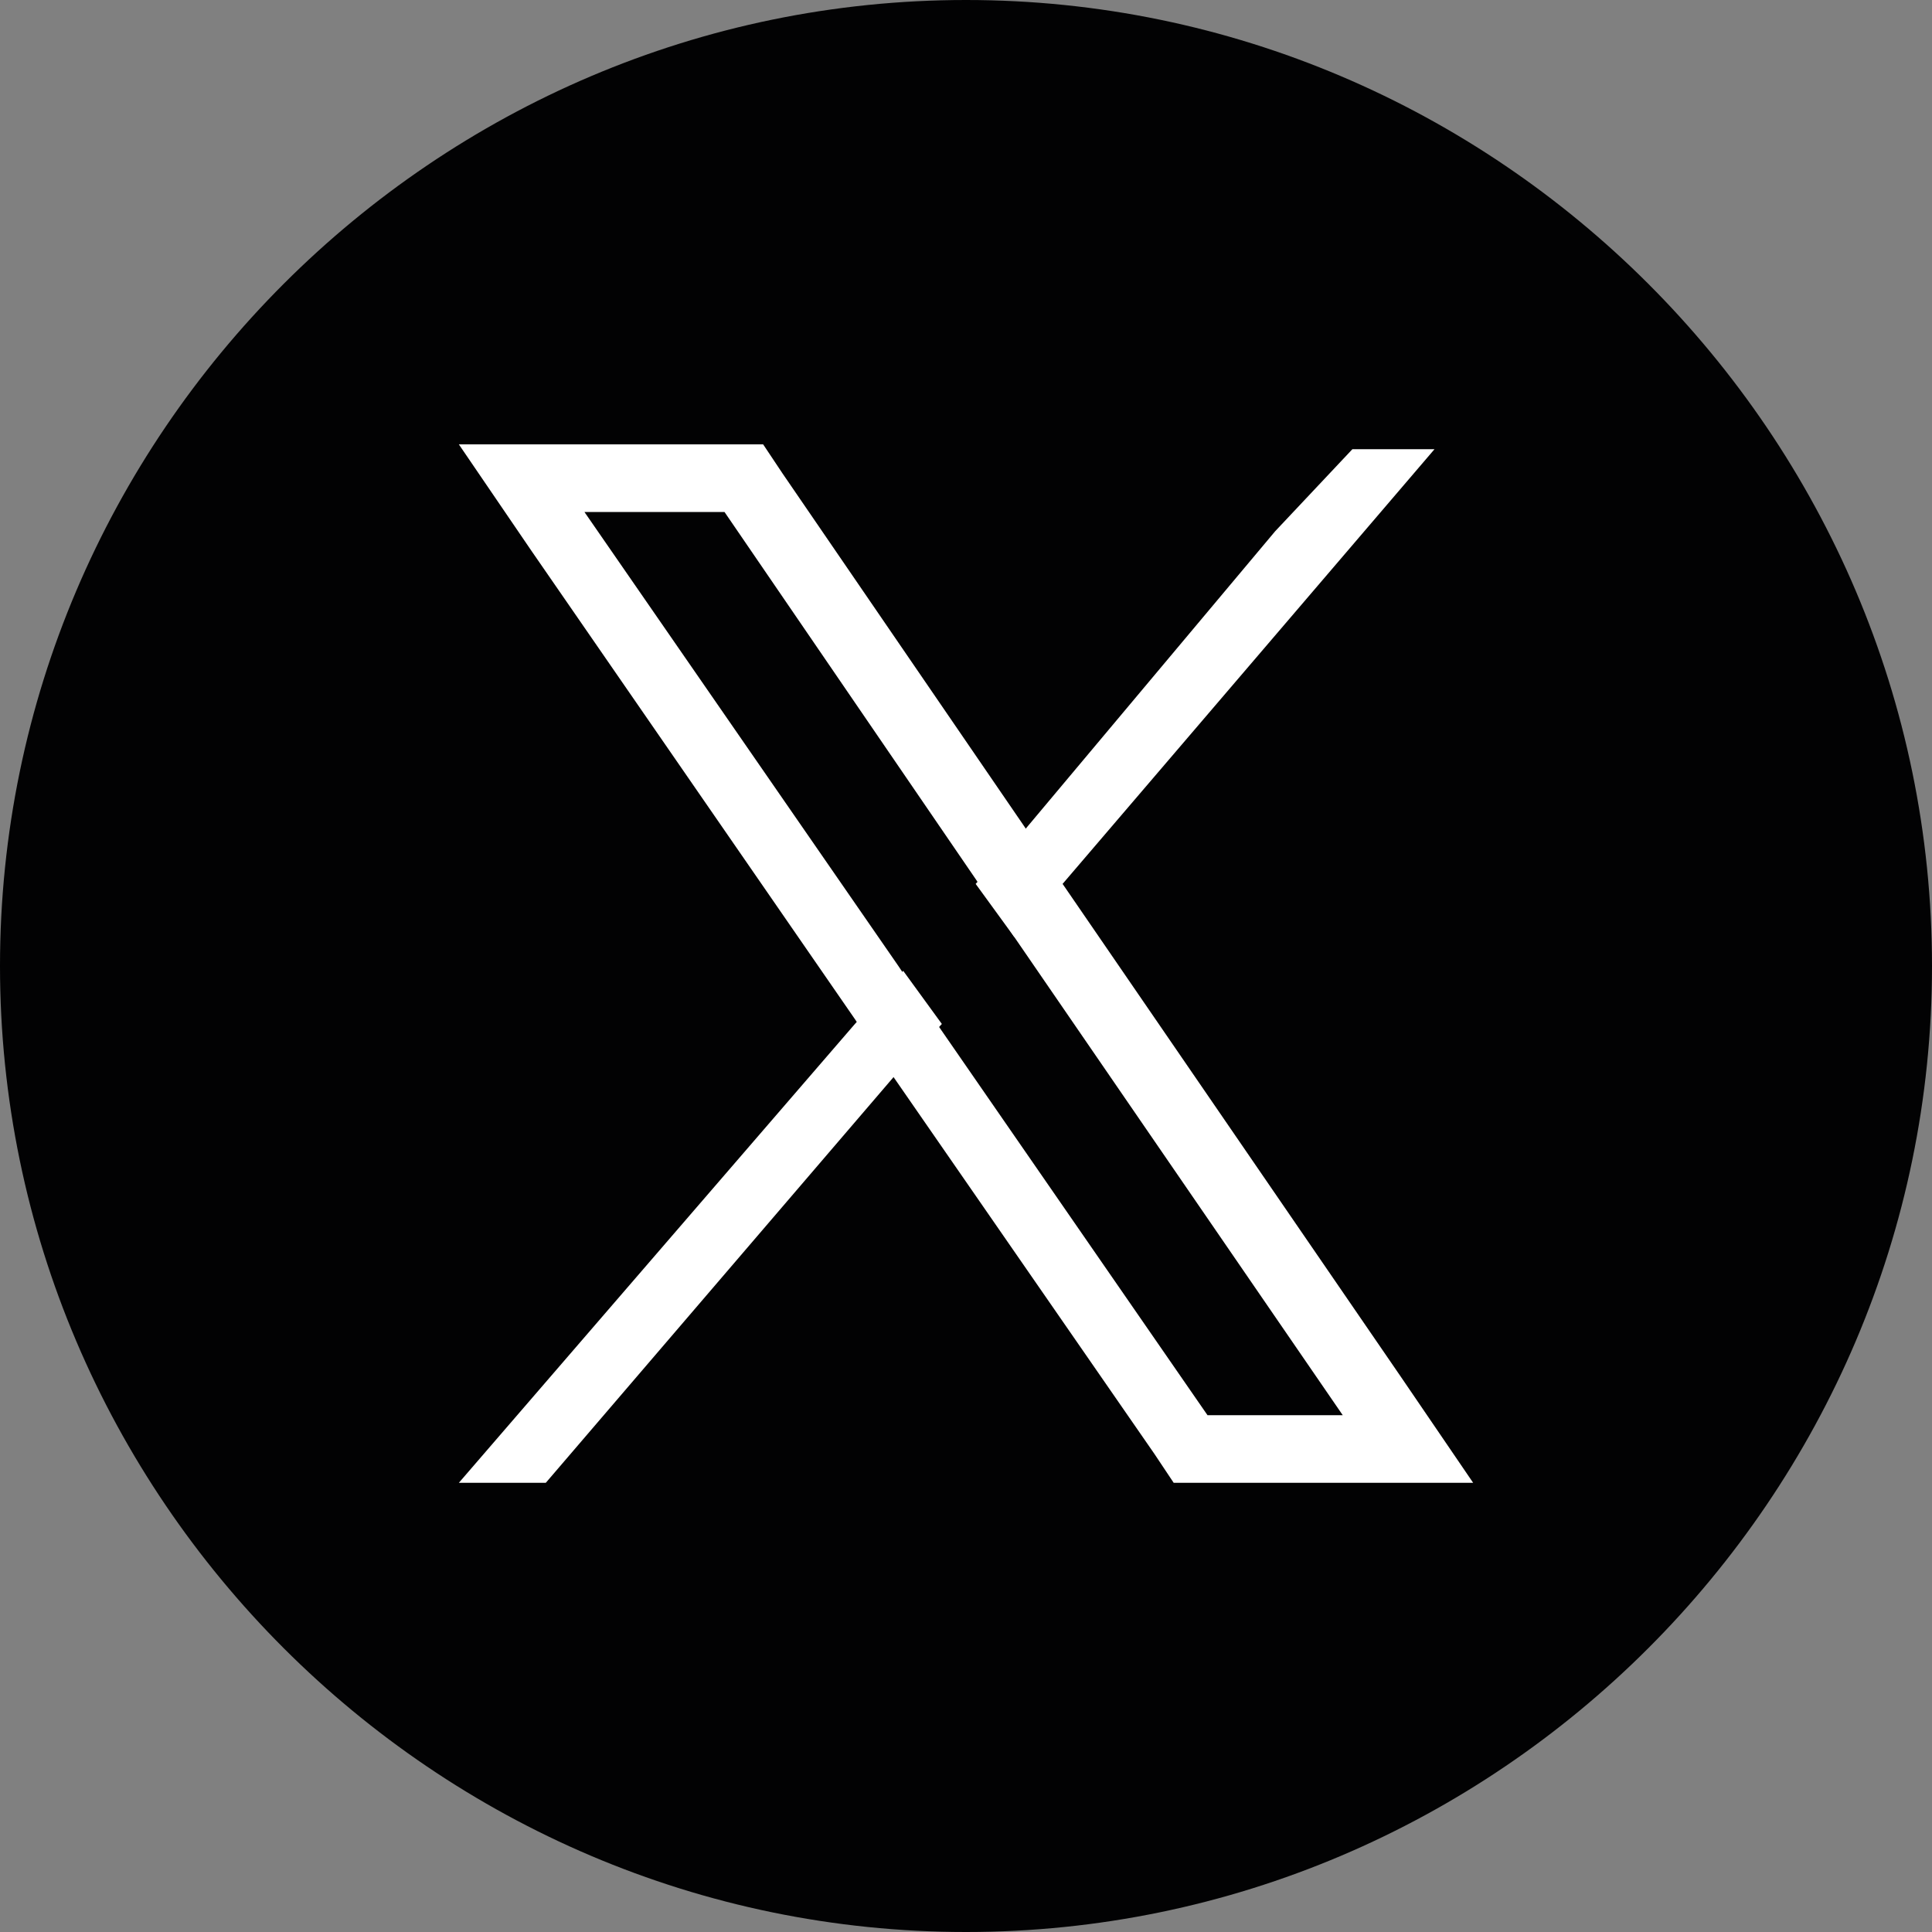
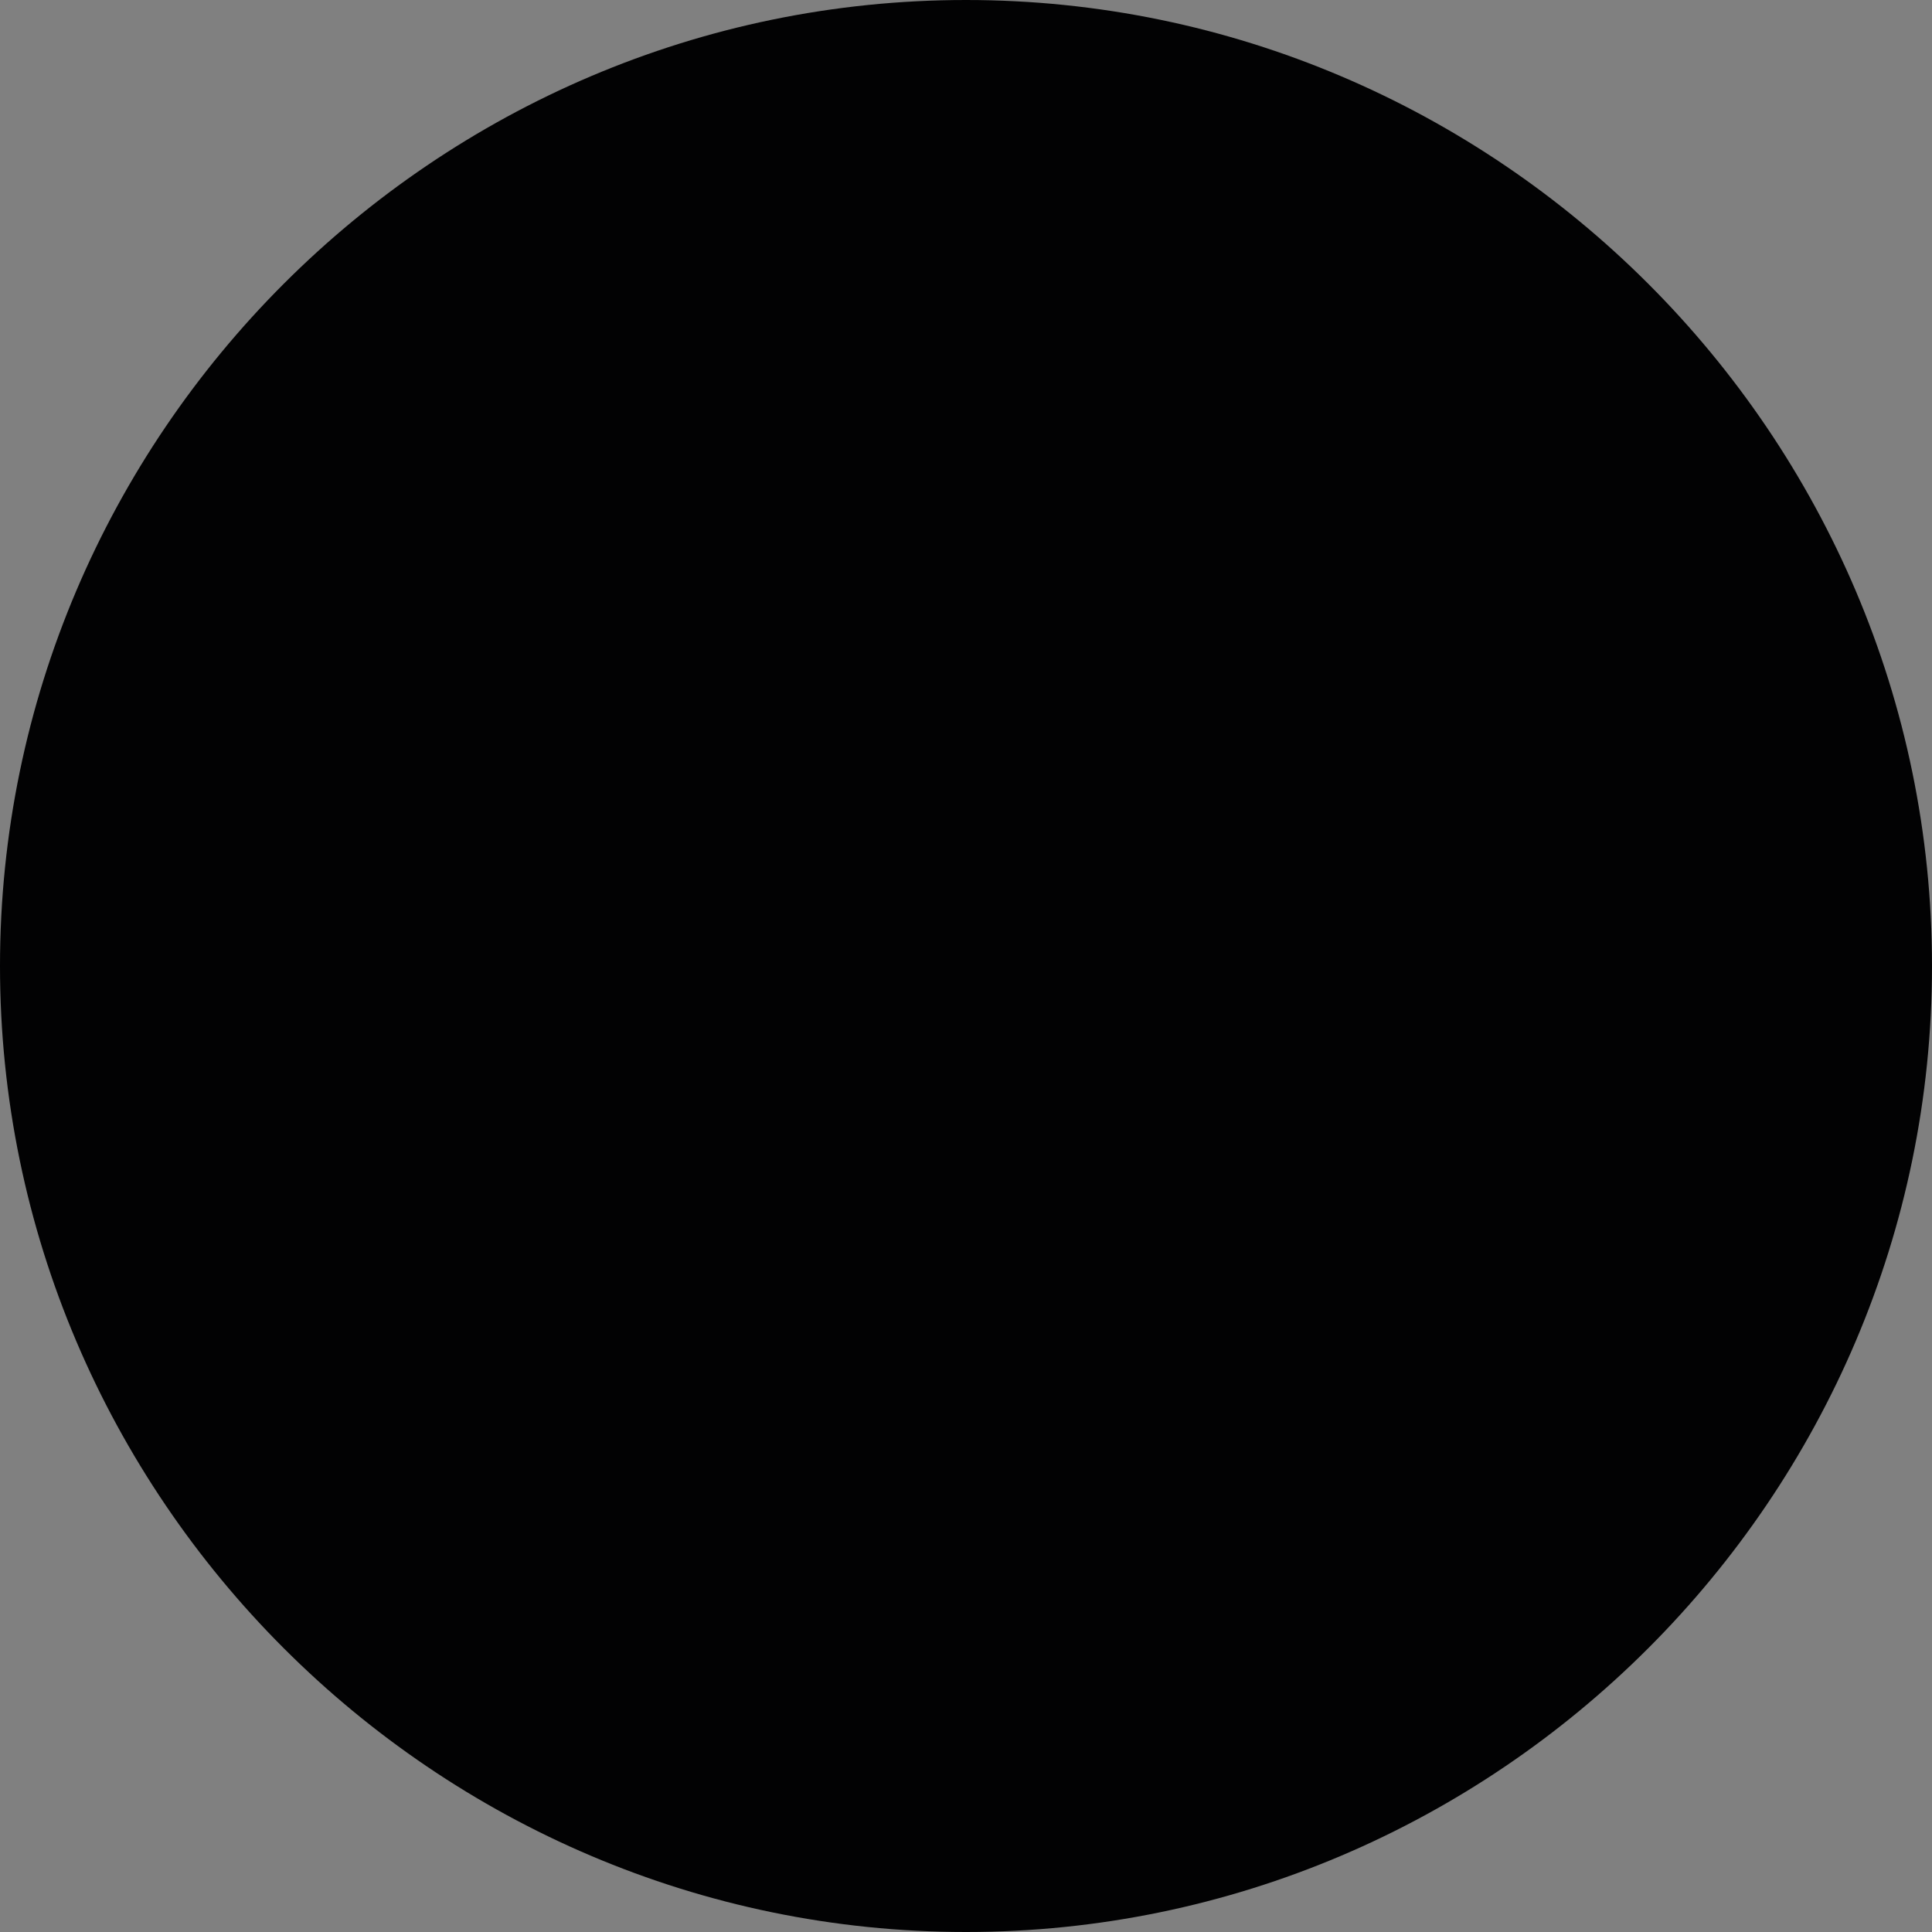
<svg xmlns="http://www.w3.org/2000/svg" id="Capa_1" x="0px" y="0px" viewBox="0 0 40 40" style="enable-background:new 0 0 40 40;" xml:space="preserve">
  <rect x="0" y="0" width="40" height="40" fill="#808080" stroke="none" />
  <style type="text/css">	.st0{fill:#020203;}	.st1{fill:#FFFFFF;}</style>
  <g>
    <path class="st0" d="M20,40L20,40C9,40,0,31,0,20v0C0,9,9,0,20,0h0c11,0,20,9,20,20v0C40,31,31,40,20,40z" />
    <g>
-       <path class="st1" d="M29,28.5l-7-10.2l-0.8-1.2l-5-7.3l-0.4-0.6H9.5l1.5,2.2l6.7,9.7l0.8,1.2l5.4,7.8l0.4,0.6h6.2L29,28.5z     M25,29.3l-5.6-8.1l-0.8-1.2l-6.5-9.4H15l5.2,7.6l0.8,1.2l6.8,9.9H25z" />
-       <polygon class="st1" points="18.7,20.1 19.5,21.2 18.5,22.3 11.3,30.7 9.5,30.7 17.7,21.2   " />
-       <polygon class="st1" points="29.7,9.3 22,18.3 21,19.4 20.2,18.3 21.2,17.2 26.4,11 28,9.3   " />
-     </g>
+       </g>
  </g>
</svg>